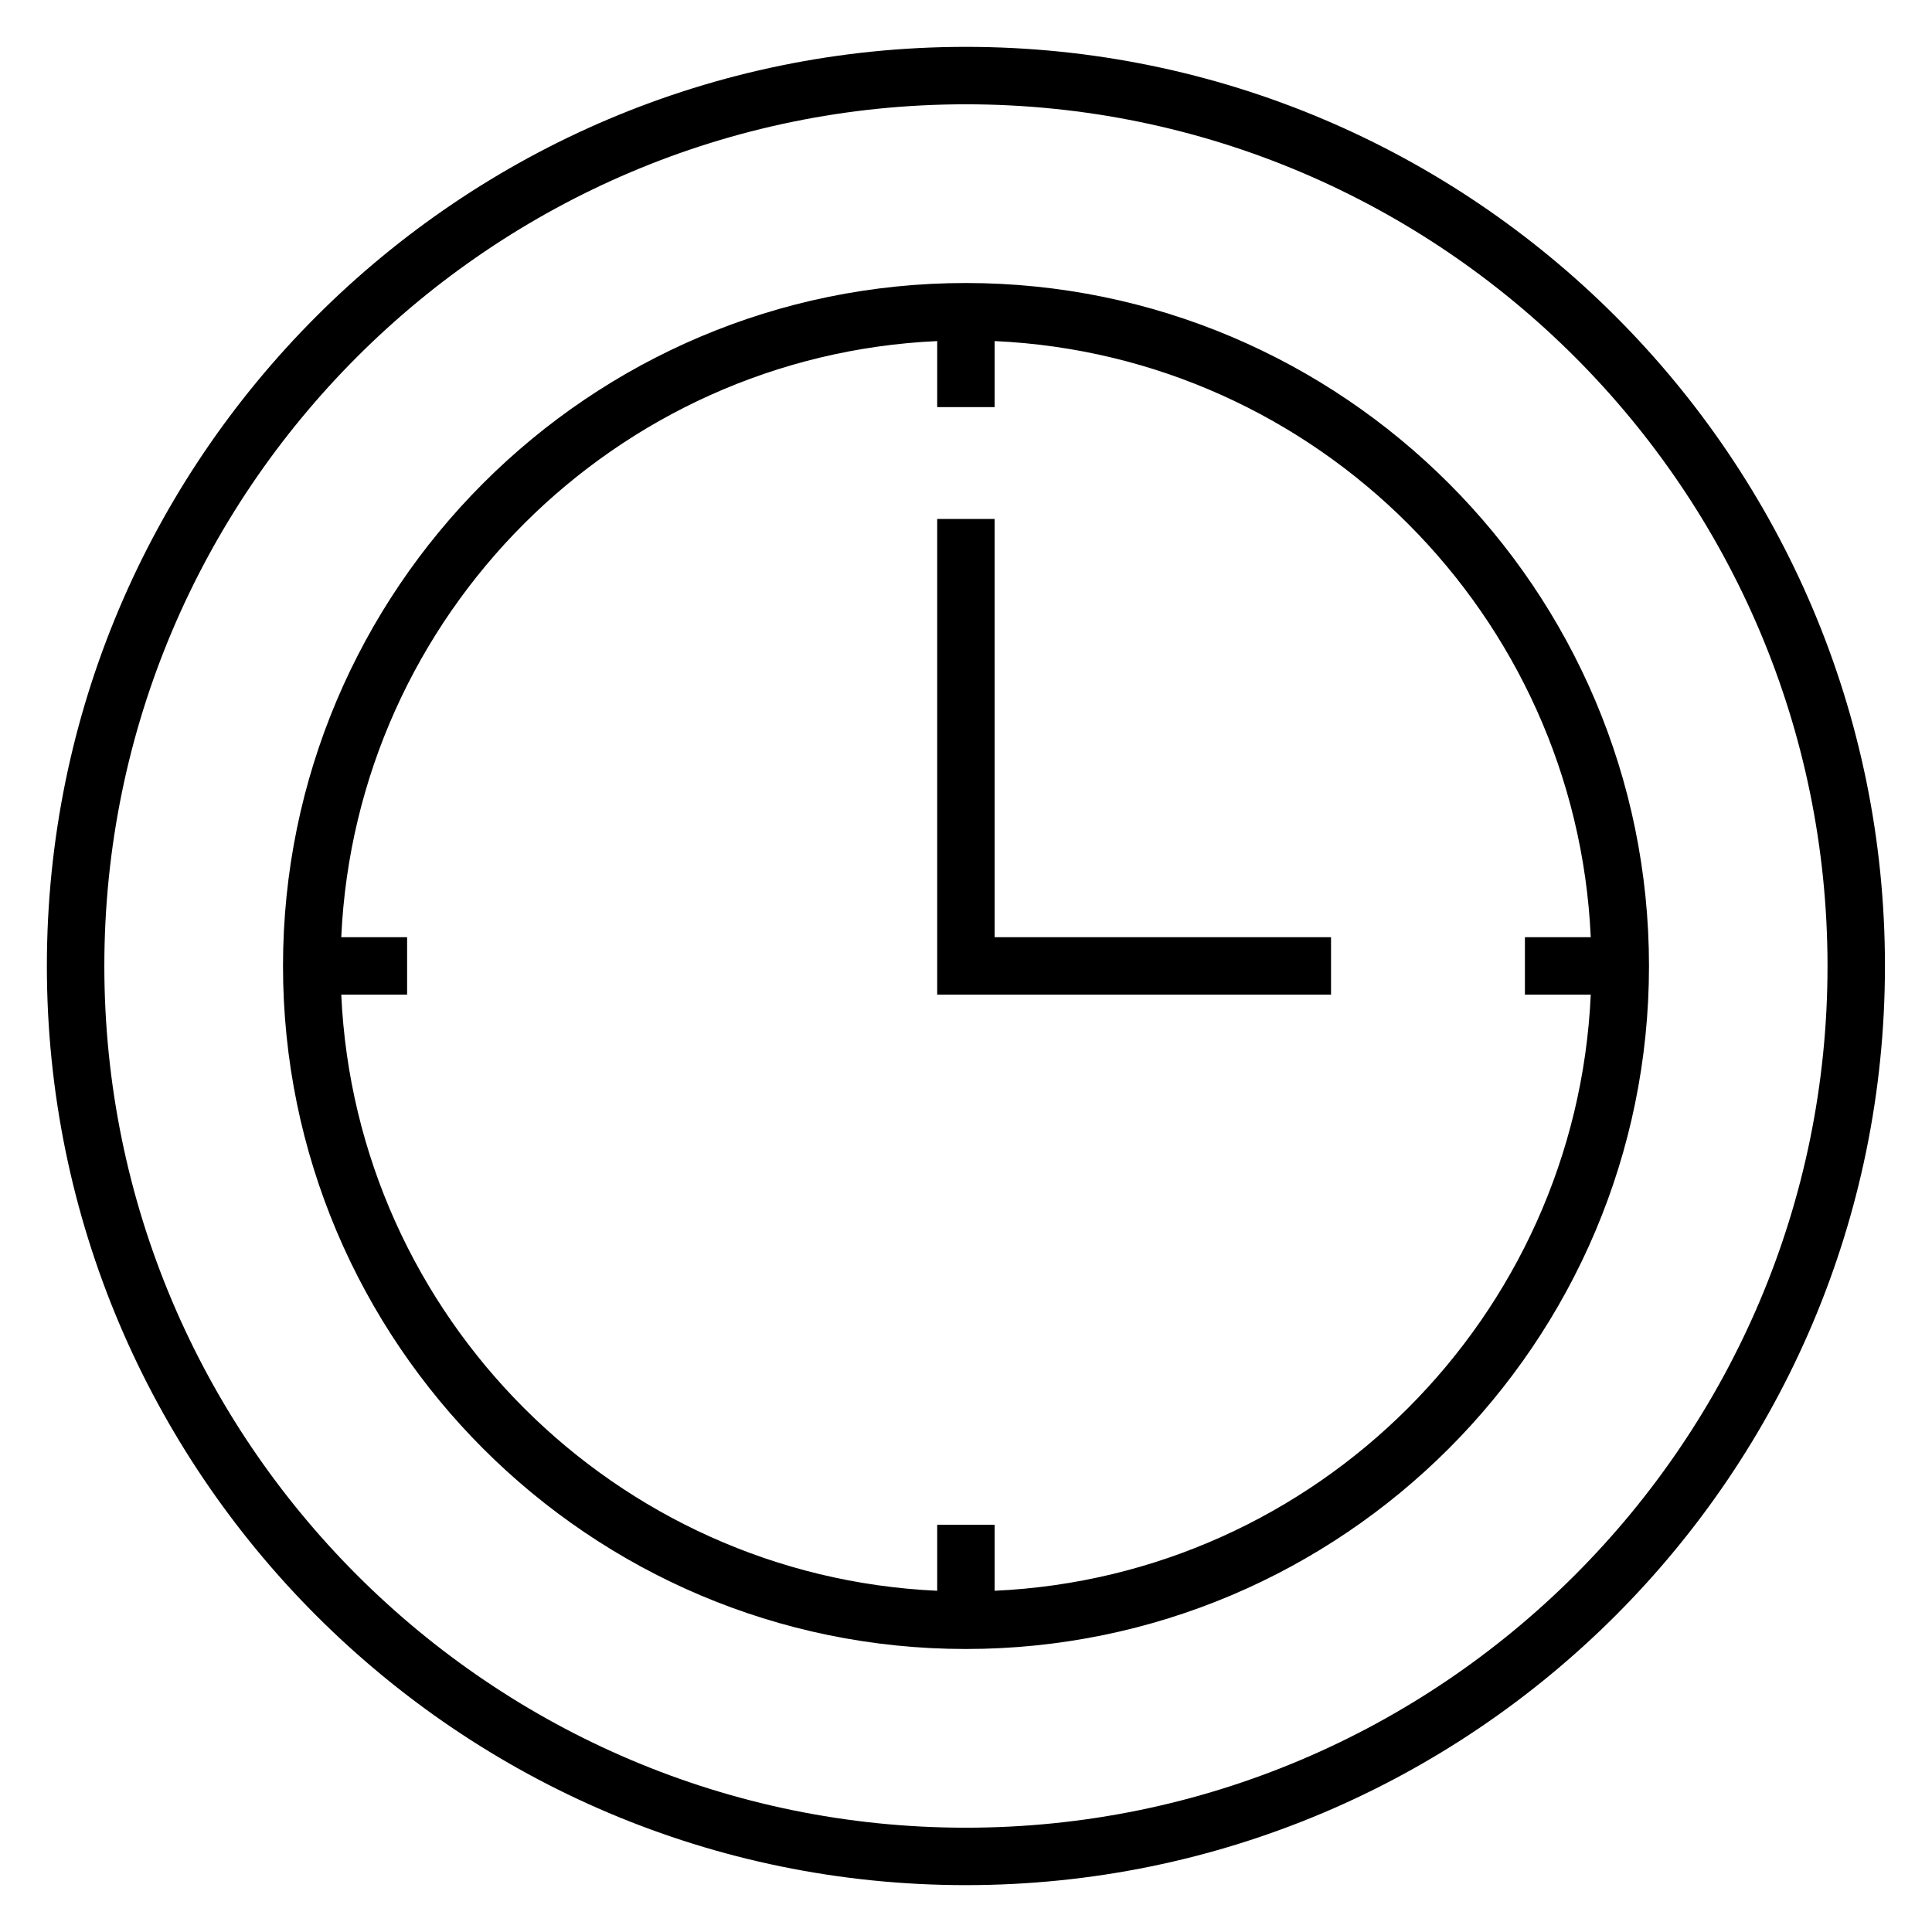
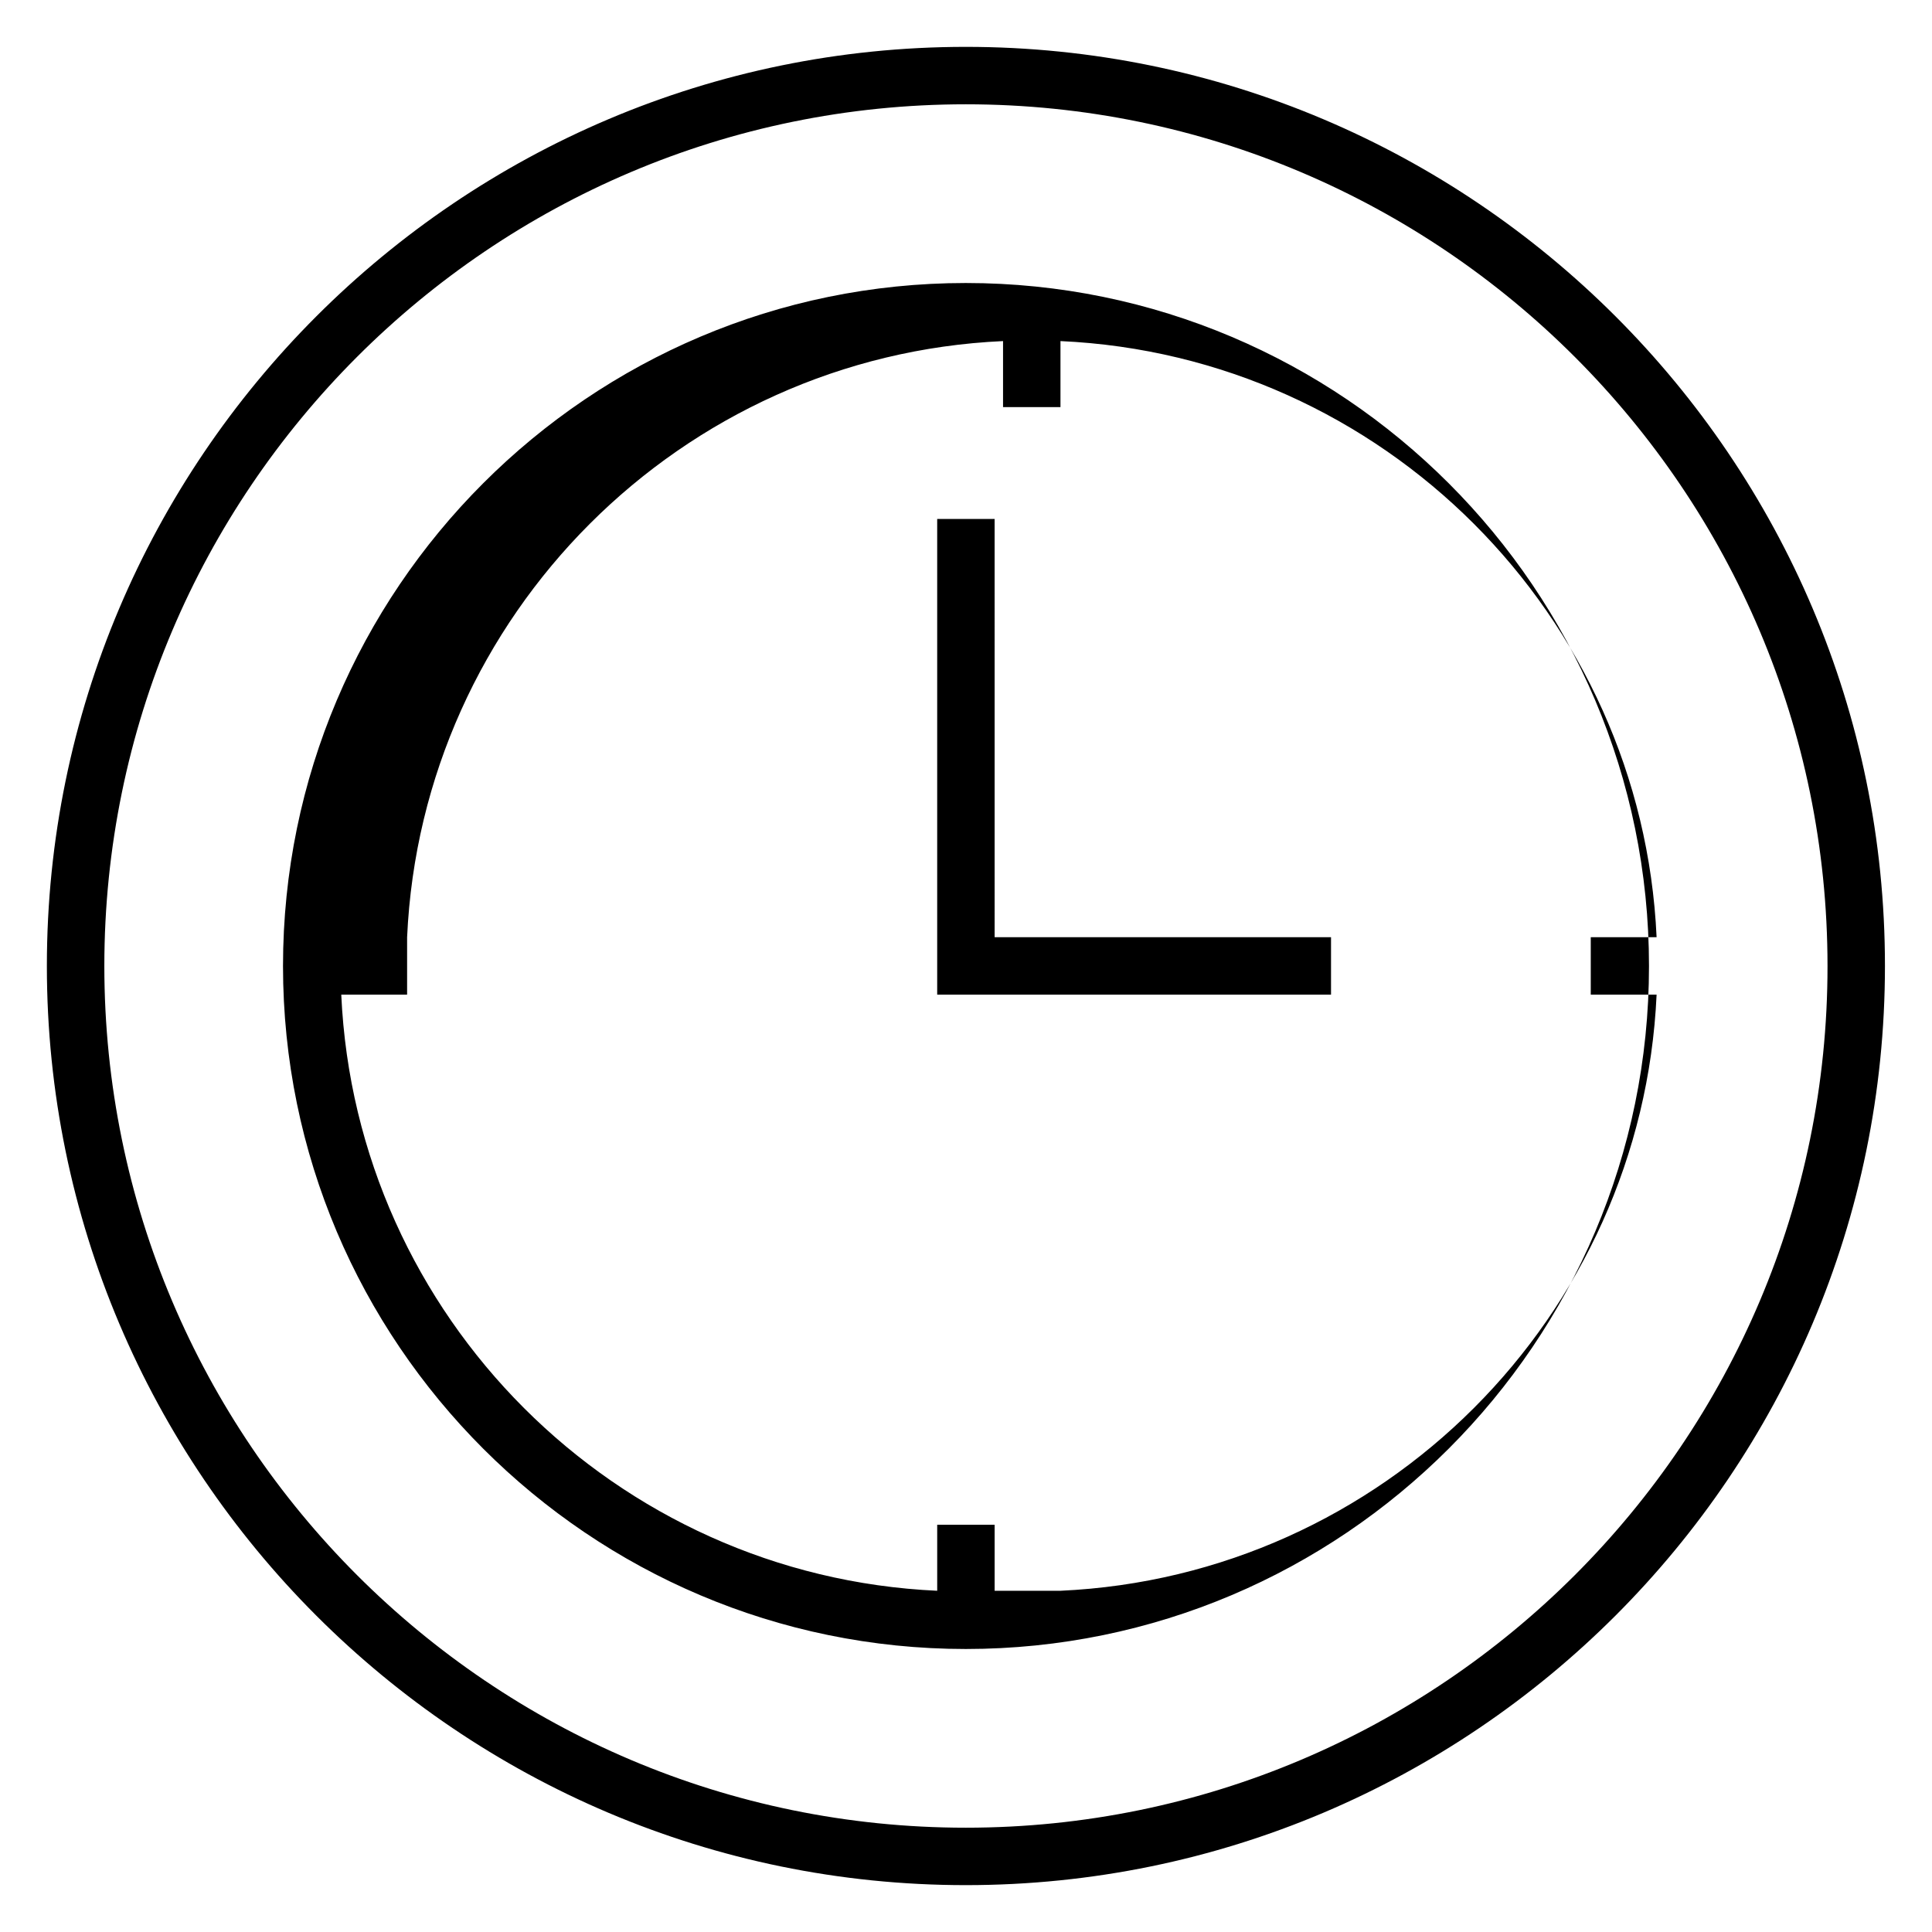
<svg xmlns="http://www.w3.org/2000/svg" fill="#000000" width="800px" height="800px" version="1.1" viewBox="144 144 512 512">
-   <path d="m399.95 156.42c-134.28 0-243.53 109.25-243.53 243.58 0 134.33 109.25 243.58 243.53 243.58 134.33 0 243.58-109.25 243.58-243.58 0.055-134.33-109.25-243.58-243.58-243.58zm0 471.94c-125.9 0-228.3-102.46-228.3-228.36 0-125.9 102.41-228.36 228.3-228.36 125.95 0 228.36 102.46 228.36 228.36 0.051 125.9-102.41 228.36-228.36 228.36zm0-409.36c-99.809 0-180.95 81.191-180.95 181s81.191 181 180.95 181c99.809 0 181.05-81.191 181.05-181s-81.195-181-181.05-181zm7.637 346.57v-17.5h-15.219v17.5c-85.328-3.871-154.06-72.602-157.93-157.98h17.449v-15.219h-17.449c3.871-85.383 72.602-154.11 157.93-157.98v17.5h15.219v-17.5c85.383 3.871 154.11 72.602 157.98 157.98h-17.449v15.219h17.449c-3.871 85.383-72.602 154.11-157.98 157.98zm0-173.2h89.148v15.219h-104.37v-126.06h15.219z" />
+   <path d="m399.95 156.42c-134.28 0-243.53 109.25-243.53 243.58 0 134.33 109.25 243.58 243.53 243.58 134.33 0 243.58-109.25 243.58-243.58 0.055-134.33-109.25-243.58-243.58-243.58zm0 471.94c-125.9 0-228.3-102.46-228.3-228.36 0-125.9 102.41-228.36 228.3-228.36 125.95 0 228.36 102.46 228.36 228.36 0.051 125.9-102.41 228.36-228.36 228.36zm0-409.36c-99.809 0-180.95 81.191-180.95 181s81.191 181 180.95 181c99.809 0 181.05-81.191 181.05-181s-81.195-181-181.05-181zm7.637 346.57v-17.5h-15.219v17.5c-85.328-3.871-154.06-72.602-157.93-157.98h17.449v-15.219c3.871-85.383 72.602-154.11 157.93-157.98v17.5h15.219v-17.5c85.383 3.871 154.11 72.602 157.98 157.98h-17.449v15.219h17.449c-3.871 85.383-72.602 154.11-157.98 157.98zm0-173.2h89.148v15.219h-104.37v-126.06h15.219z" />
</svg>